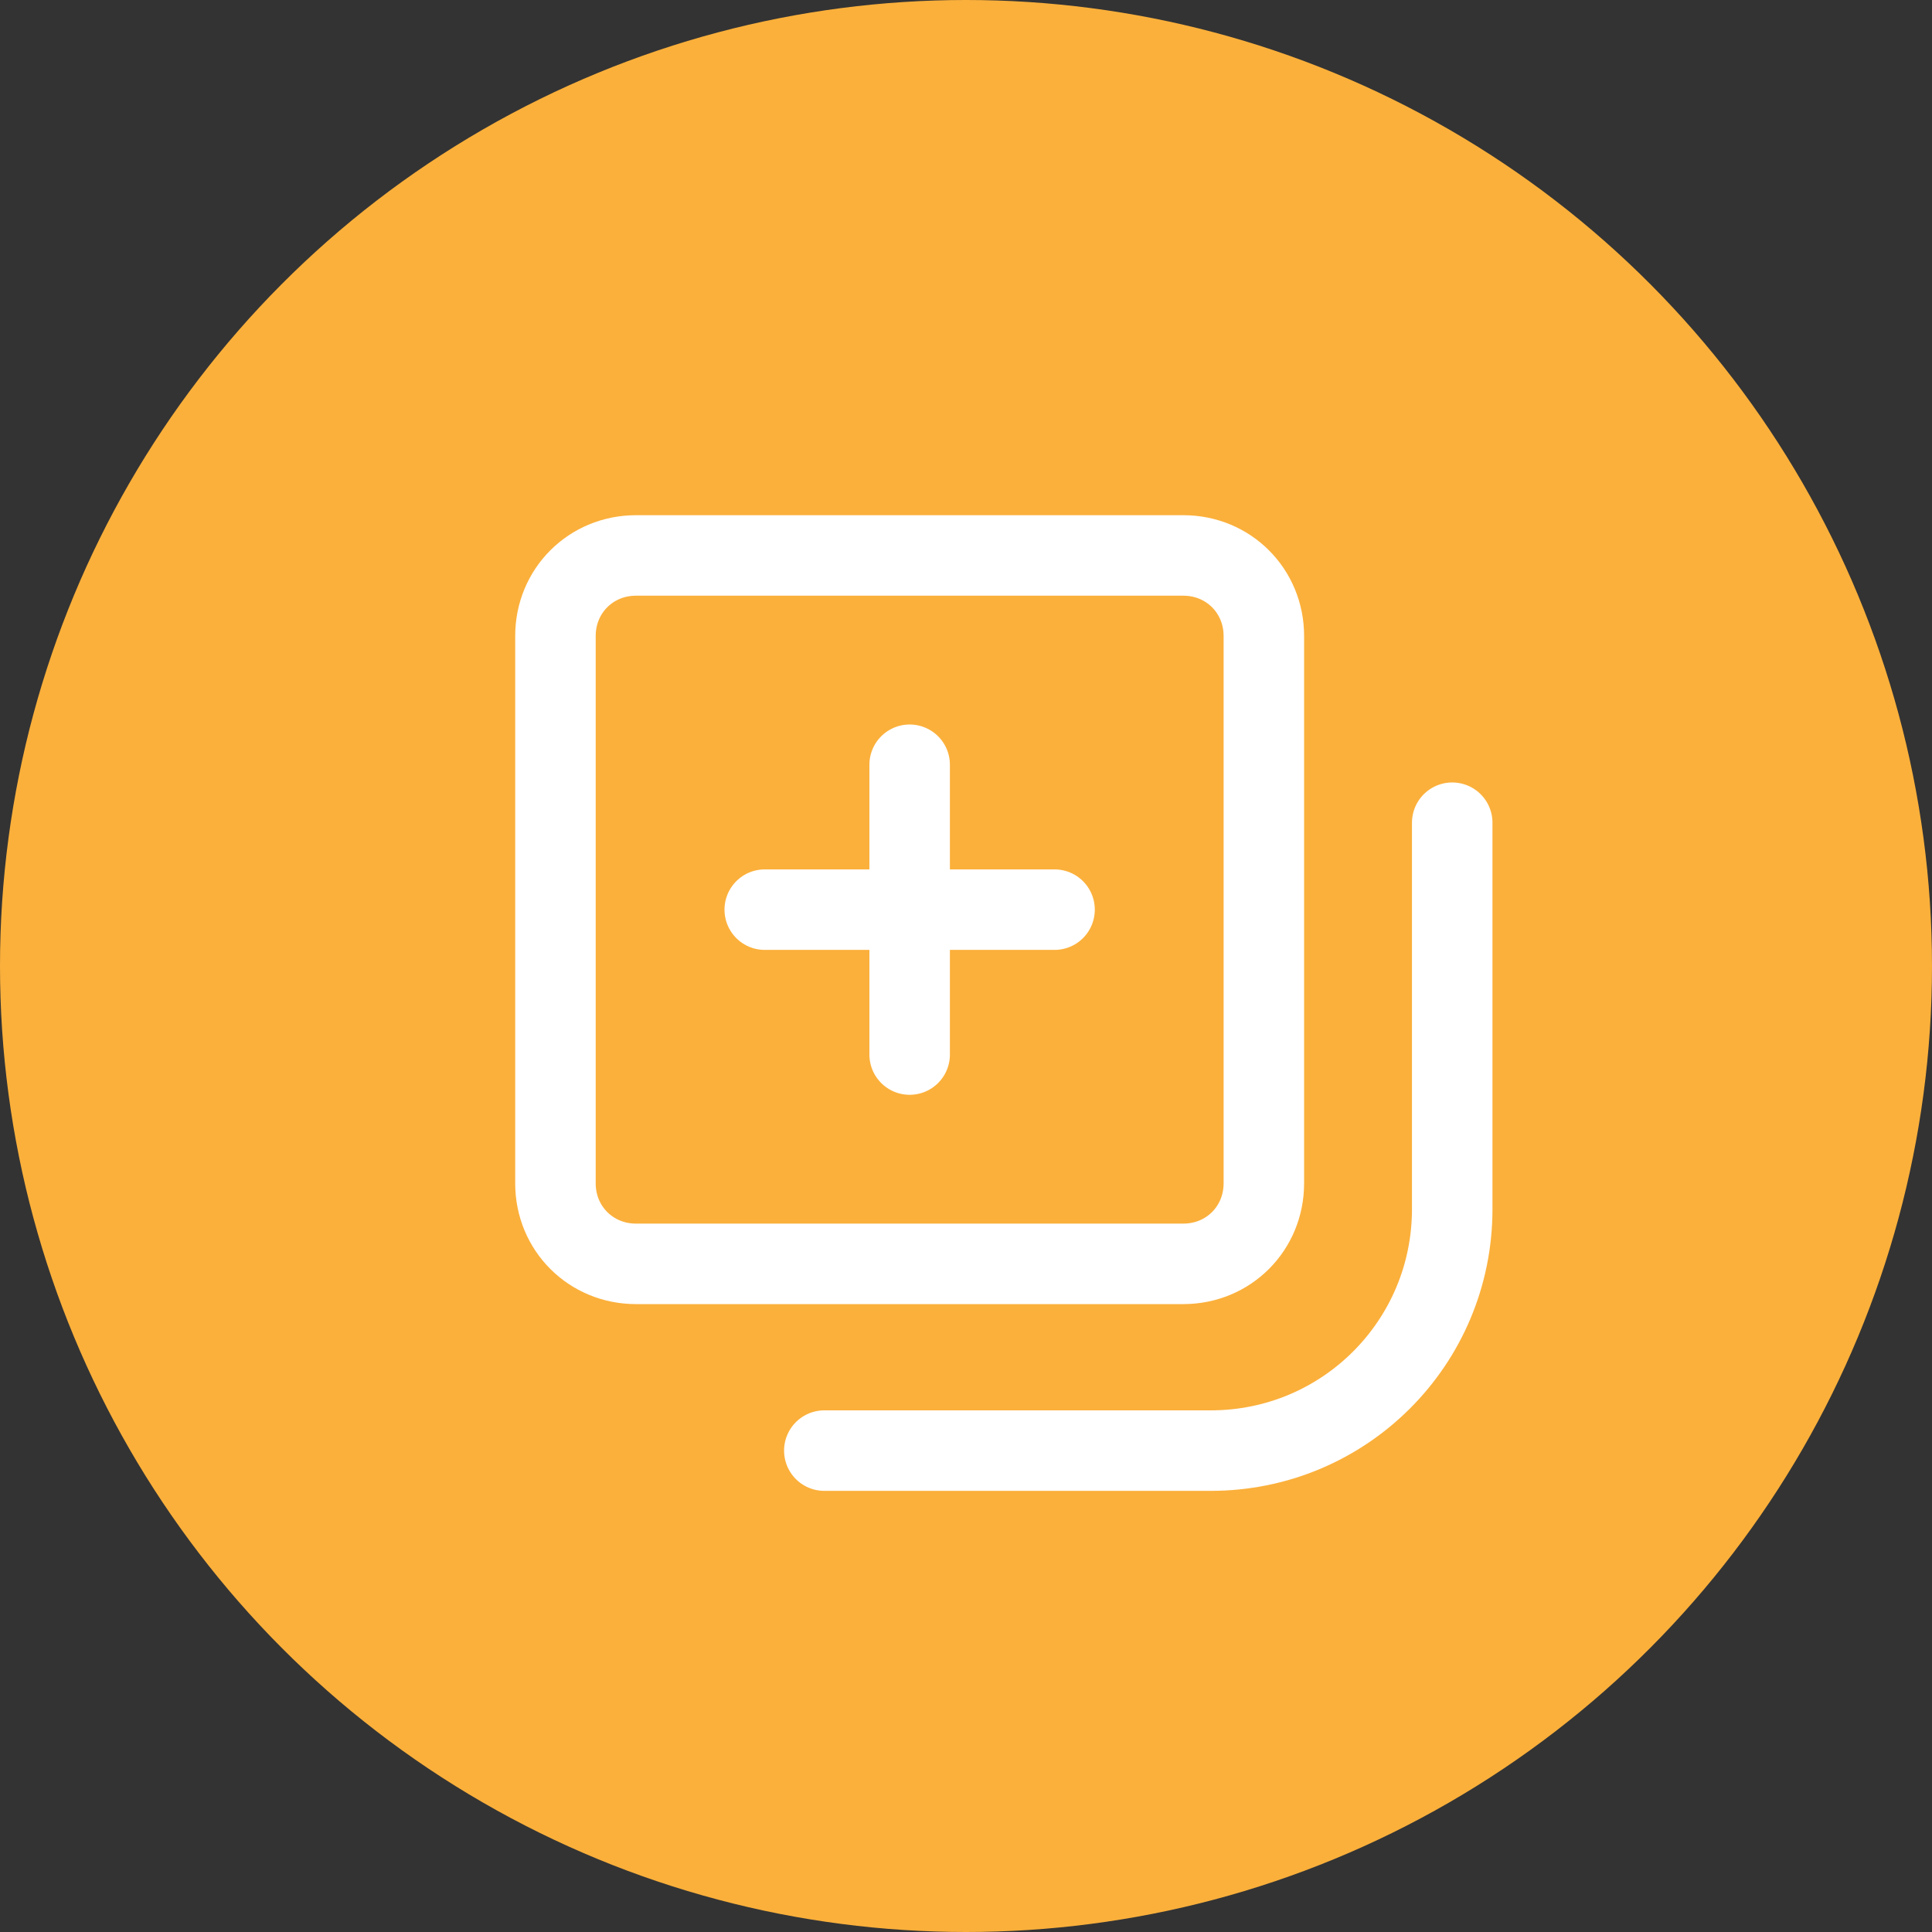
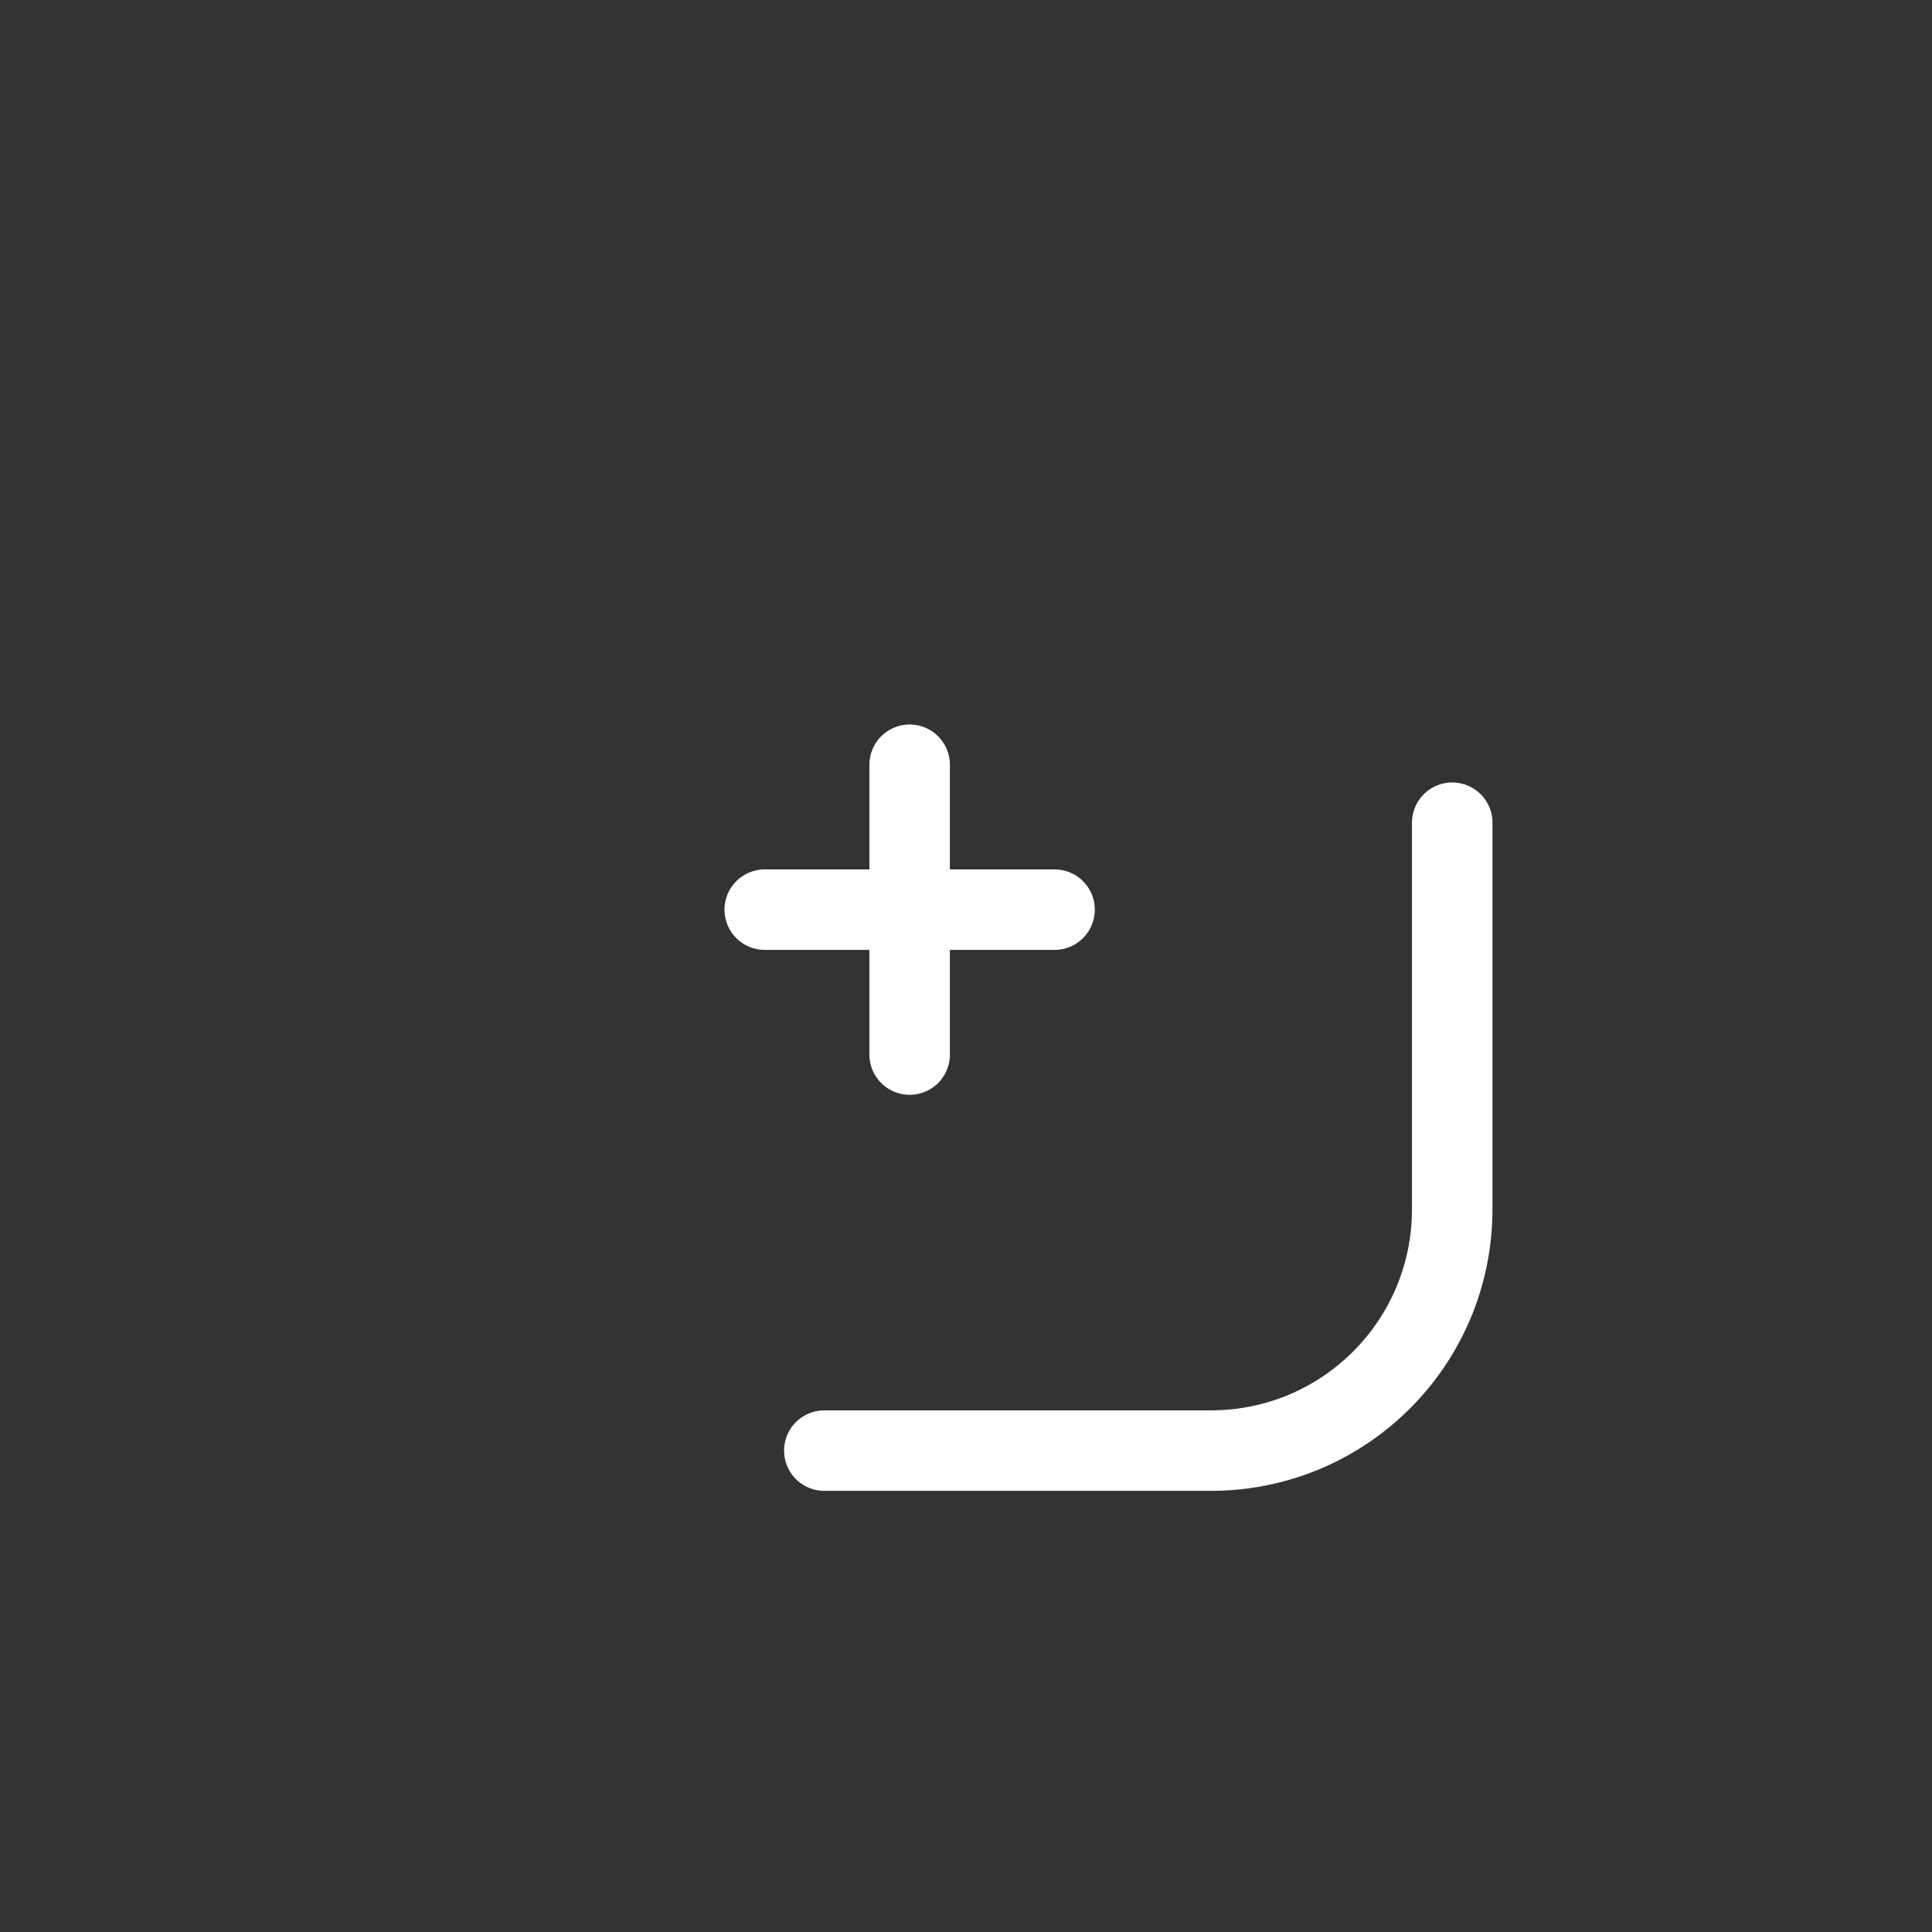
<svg xmlns="http://www.w3.org/2000/svg" width="120" height="120" viewBox="0 0 120 120" fill="none">
  <rect x="0" y="0" width="120" height="120" fill="#333333" stroke="none" />
-   <circle cx="60" cy="60" r="60" fill="#FBB03B" />
  <g clip-path="url(#clip0_0_42)">
-     <path d="M73.5 78.5H39.5C36.7 78.5 34.5 76.3 34.5 73.5V39.5C34.5 36.7 36.7 34.5 39.5 34.5H73.5C76.3 34.5 78.5 36.7 78.5 39.5V73.5C78.5 76.3 76.3 78.5 73.5 78.5Z" stroke="white" stroke-width="5" stroke-miterlimit="10" />
    <path d="M90.2 51.1V75.1C90.2 83.4 83.5 90.1 75.2 90.1H51.2" stroke="white" stroke-width="5" stroke-miterlimit="10" stroke-linecap="round" stroke-linejoin="round" />
    <path d="M65.5 56.5H47.5" stroke="white" stroke-width="5" stroke-miterlimit="10" stroke-linecap="round" stroke-linejoin="round" />
    <path d="M56.5 47.5V65.5" stroke="white" stroke-width="5" stroke-miterlimit="10" stroke-linecap="round" stroke-linejoin="round" />
  </g>
  <defs>
    <clipPath id="clip0_0_42">
      <rect width="60.7" height="60.7" fill="white" transform="translate(32 32)" />
    </clipPath>
  </defs>
</svg>